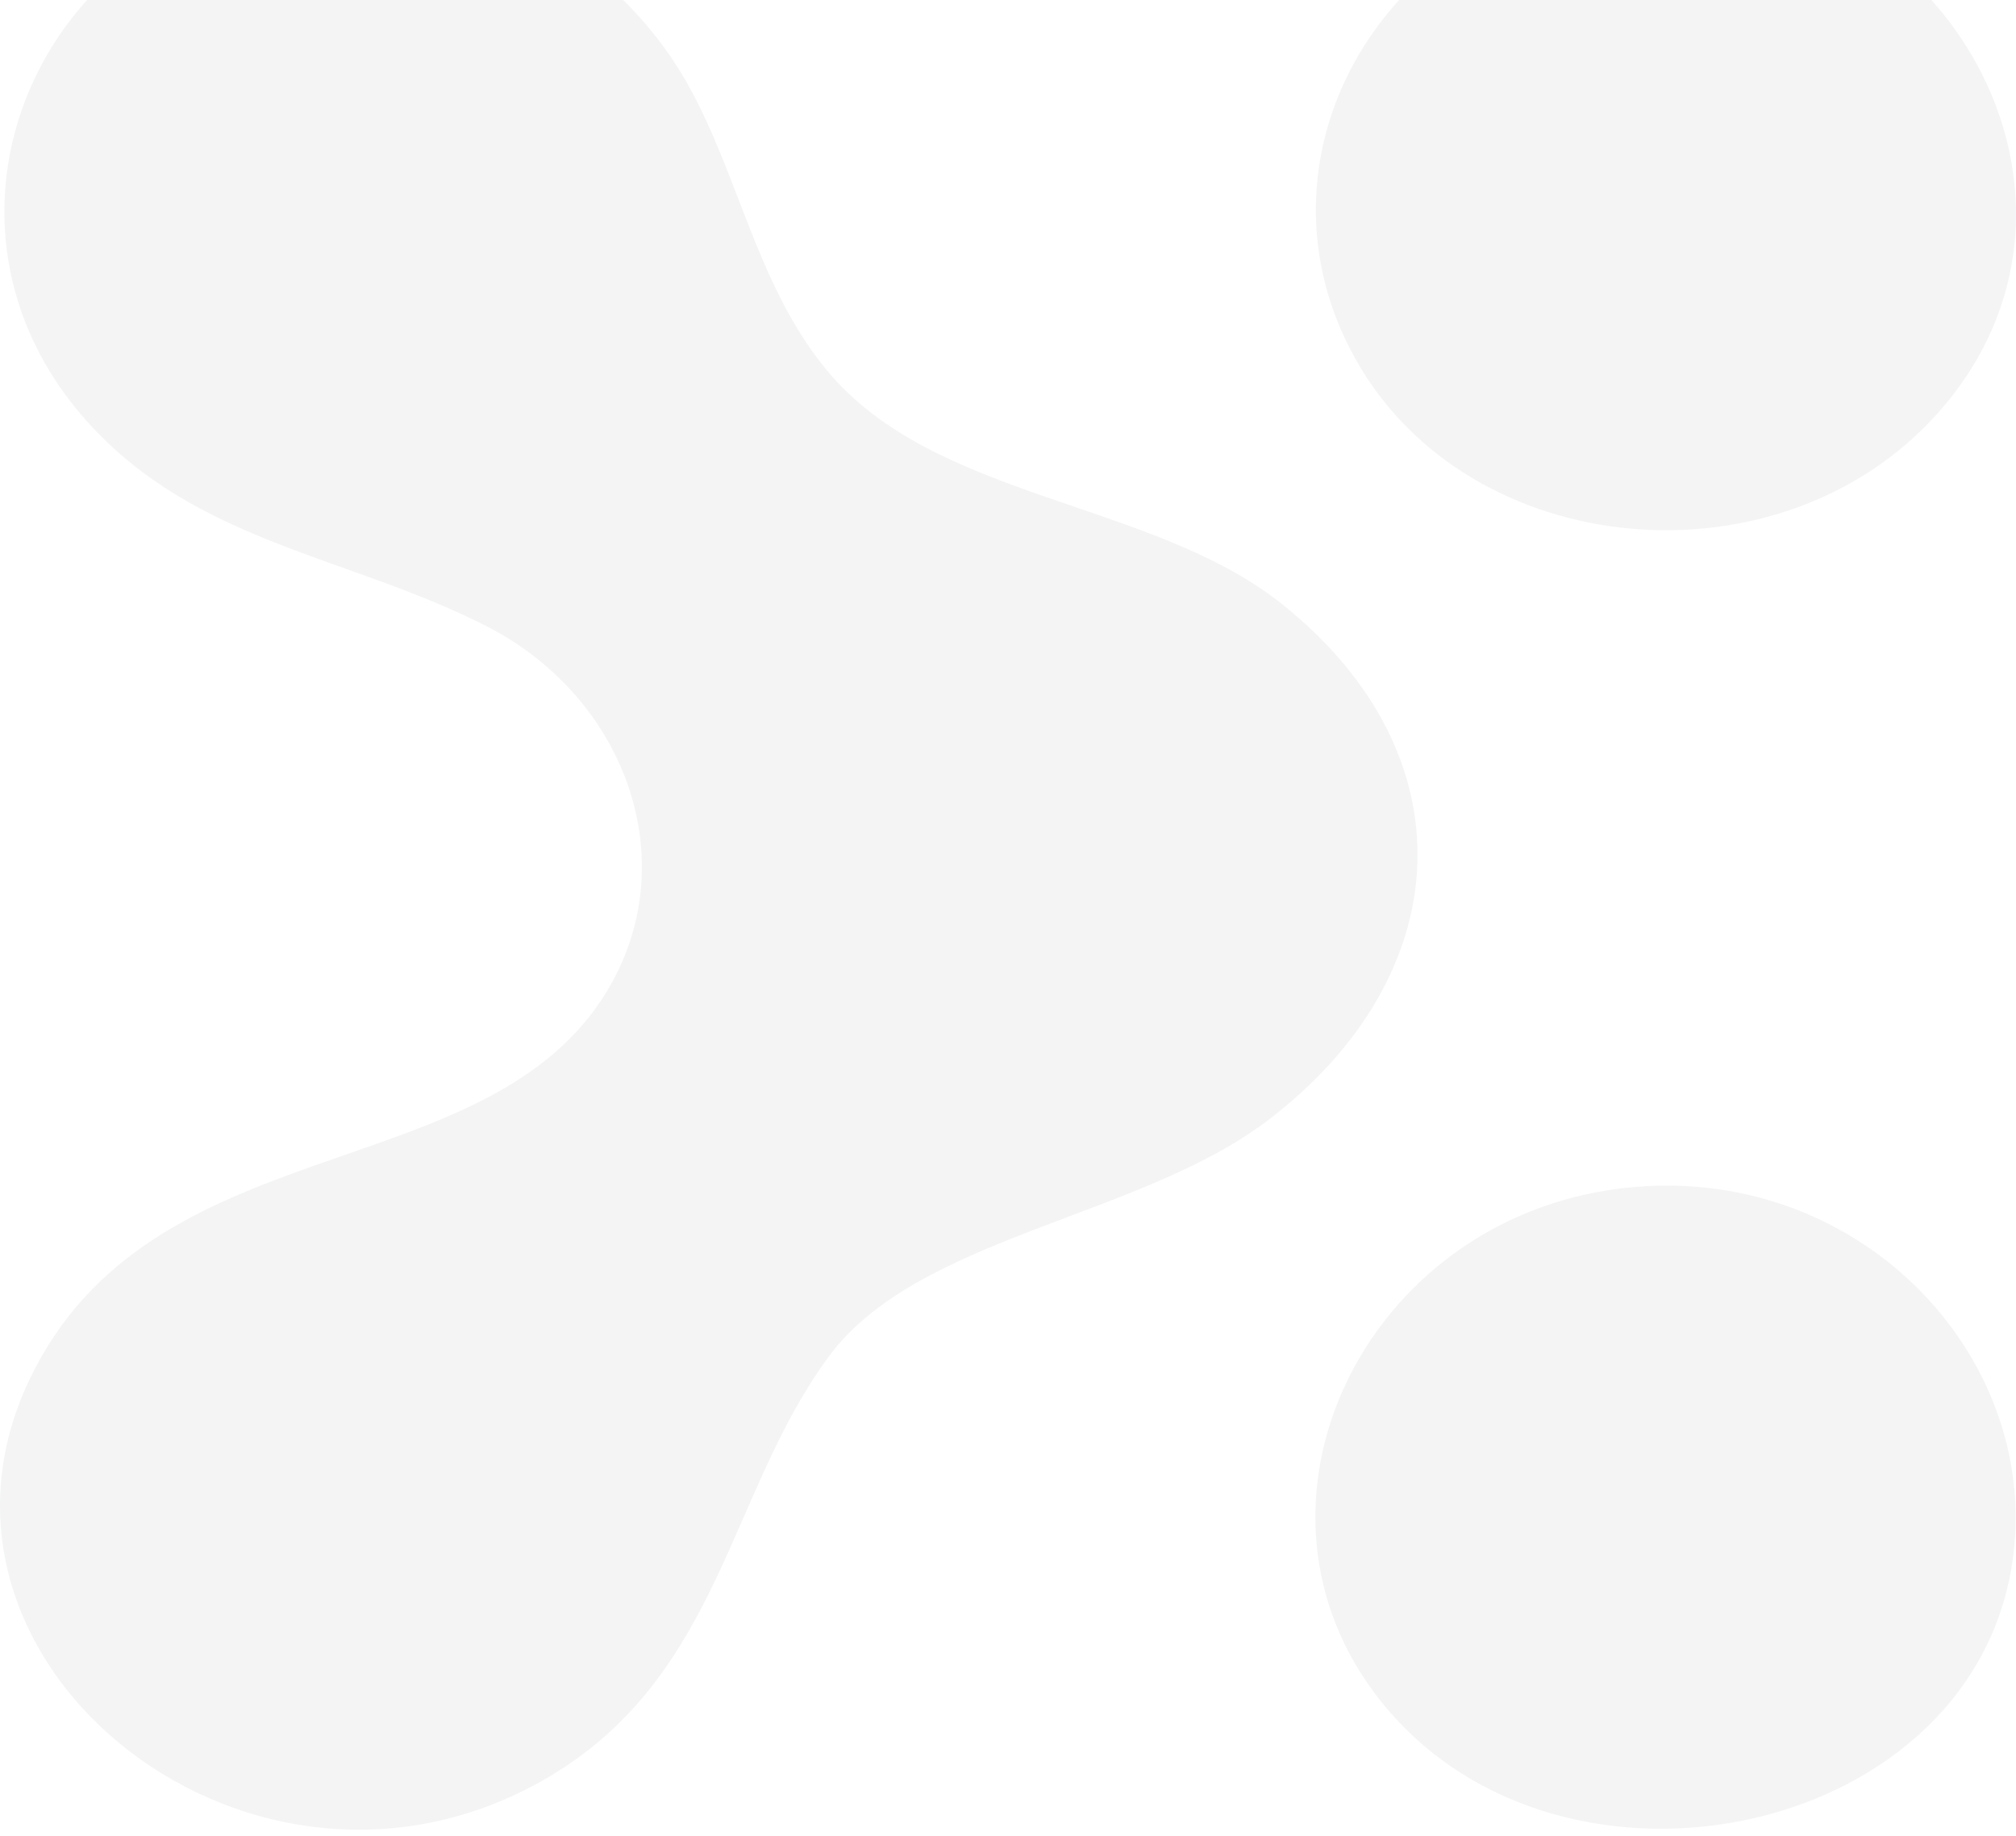
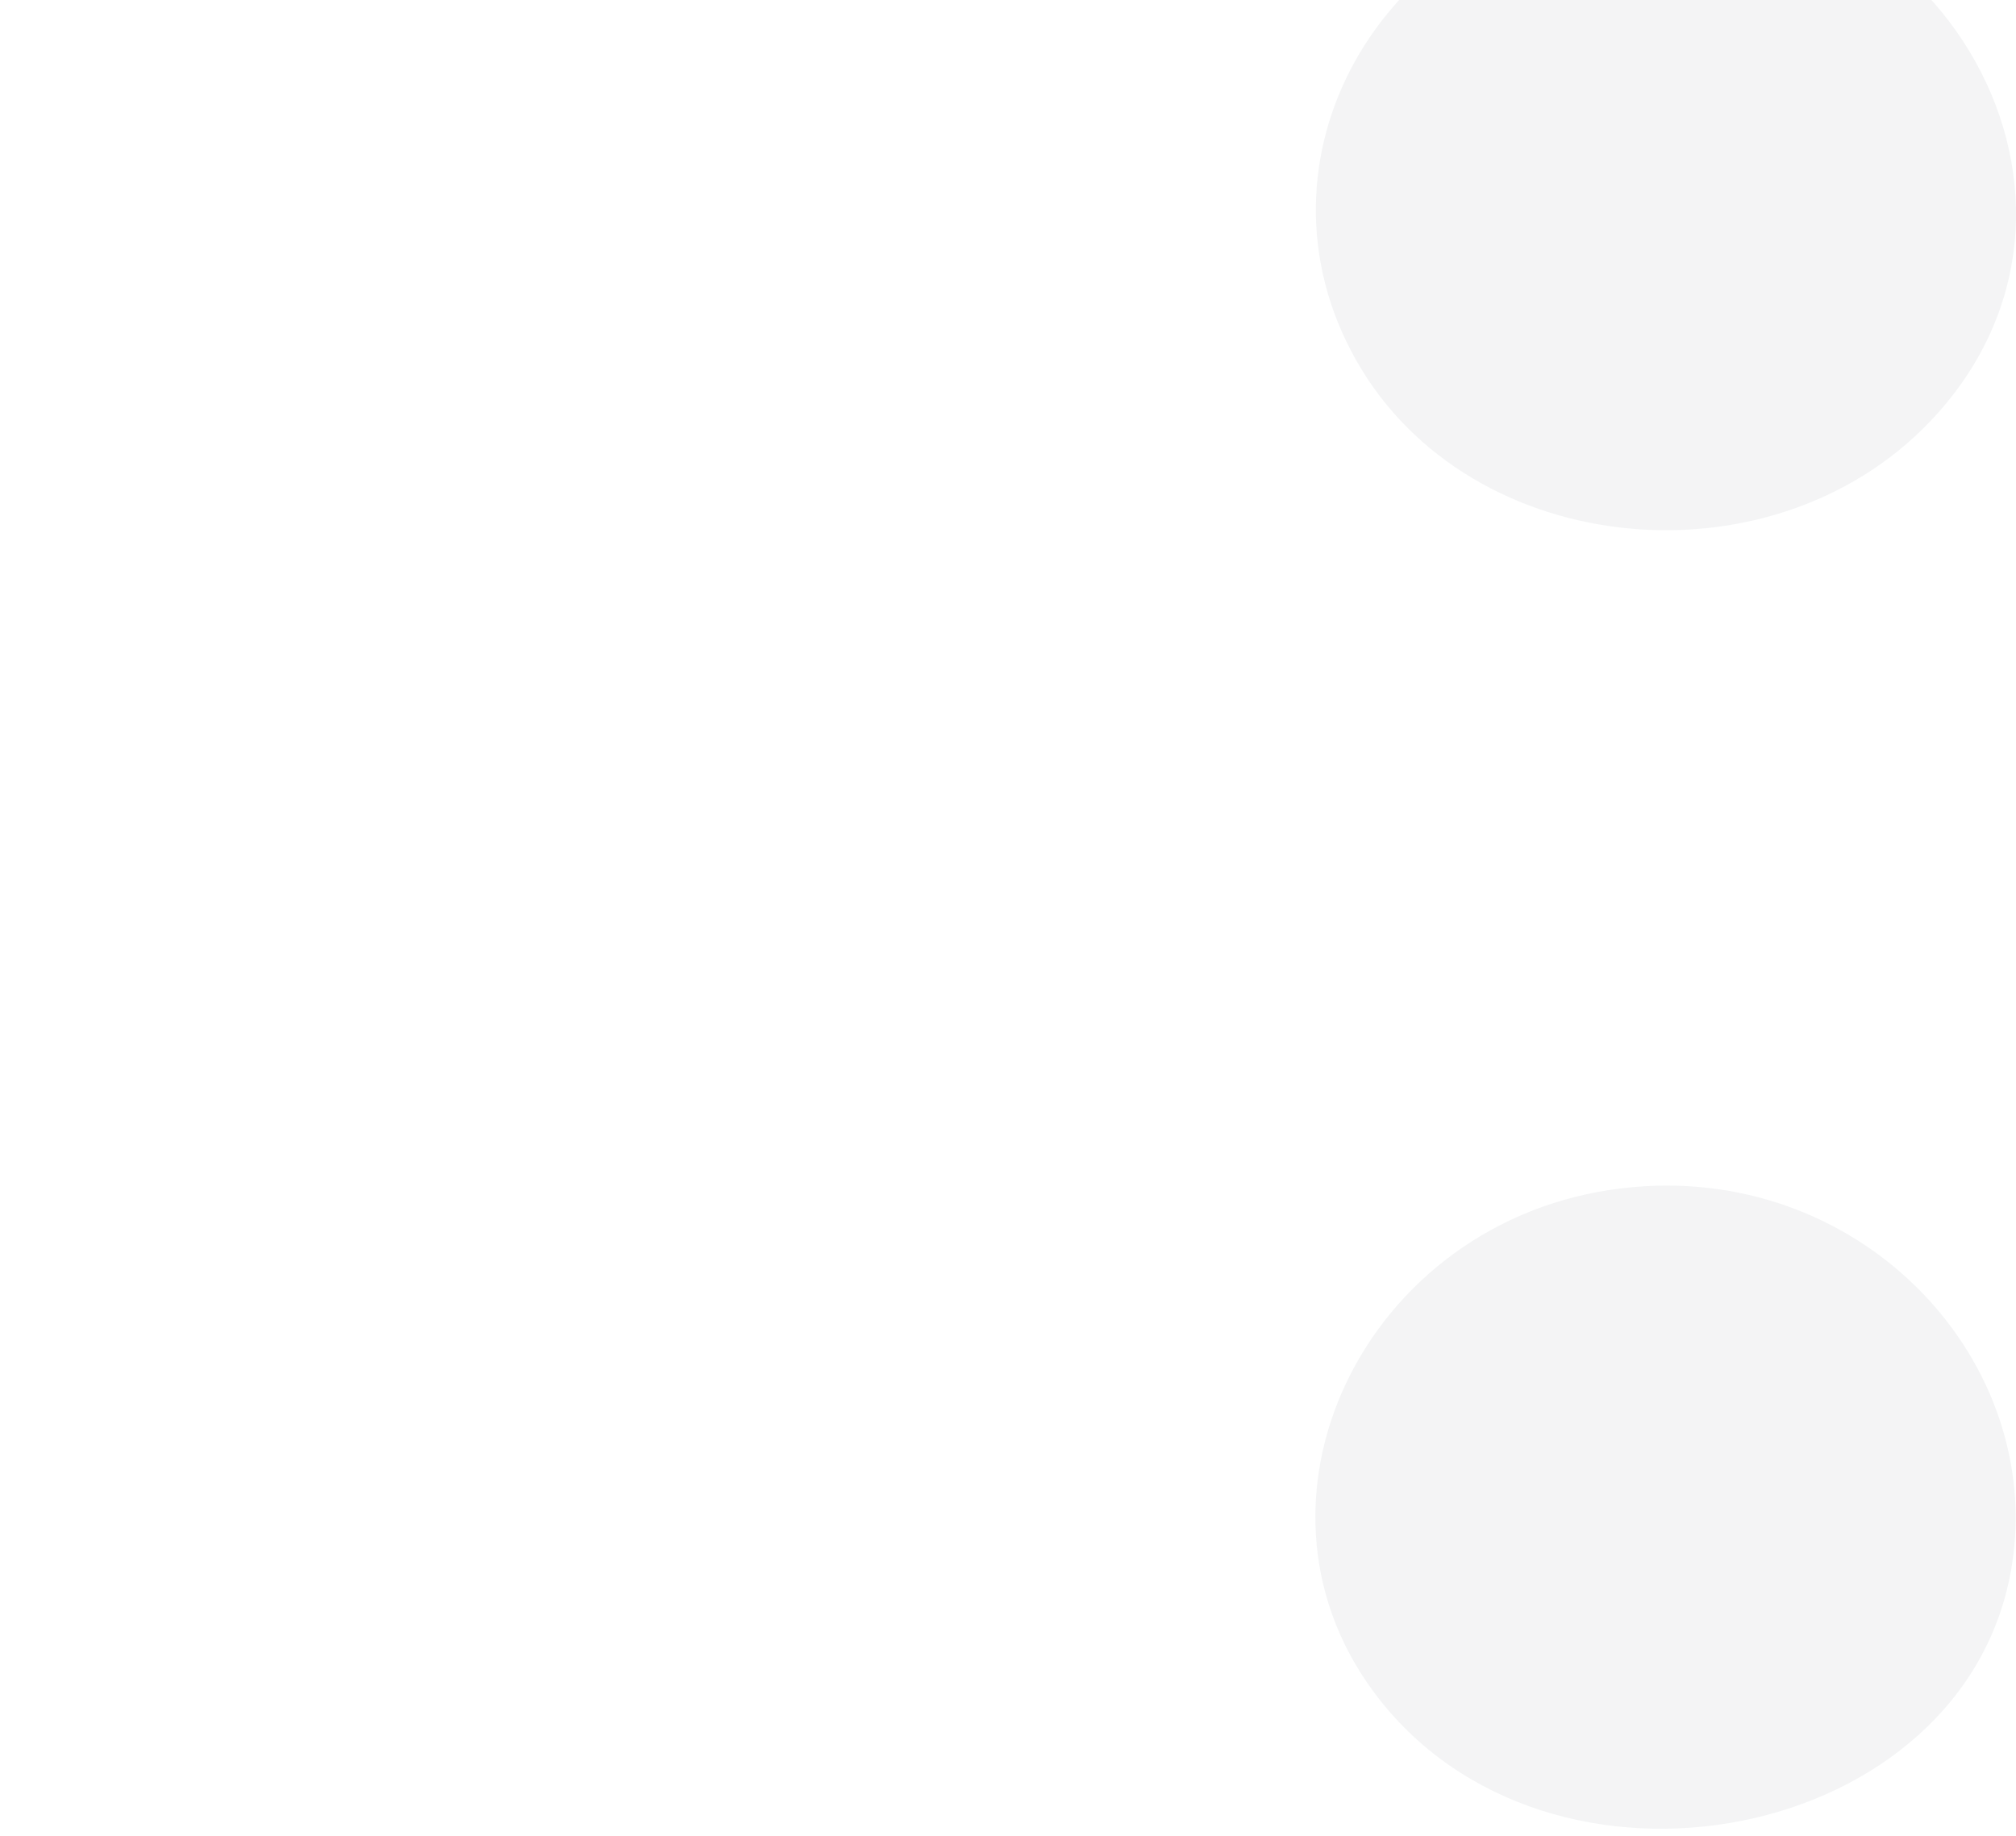
<svg xmlns="http://www.w3.org/2000/svg" width="157" height="143" viewBox="0 0 157 143" fill="none">
  <g opacity="0.05">
-     <path d="M23.854 -8.741C35.614 -10.271 46.884 -3.909 52.663 5.071C57.35 12.36 58.577 21.824 64.402 28.851C72.815 38.979 89.619 38.939 99.795 47.013C114.612 58.792 113.564 76.007 98.701 87.283C88.726 94.854 71.476 96.303 64.58 105.606C56.792 116.096 56.145 130.271 43.023 138.225C20.082 152.098 -8.37 129.707 2.319 107.398C11.736 87.766 37.132 92.578 46.861 77.84C53.534 67.712 49.048 54.523 37.957 48.805C27.156 43.268 15.262 42.321 6.737 32.777C-6.942 17.454 2.497 -5.922 23.876 -8.721L23.854 -8.741Z" fill="#0B1A31" />
    <path d="M126.192 -8.744C150.36 -11.905 166.361 14.895 150.896 32.191C138.6 45.943 114.454 43.769 105.595 28.023C96.891 12.559 107.246 -6.267 126.192 -8.744Z" fill="#0B1A31" />
    <path d="M127.286 92.449C145.295 90.899 159.198 106.121 156.676 121.927C153.217 143.592 120.547 149.995 107.023 131.833C95.553 116.43 106.822 94.201 127.286 92.449Z" fill="#0B1A31" />
  </g>
</svg>